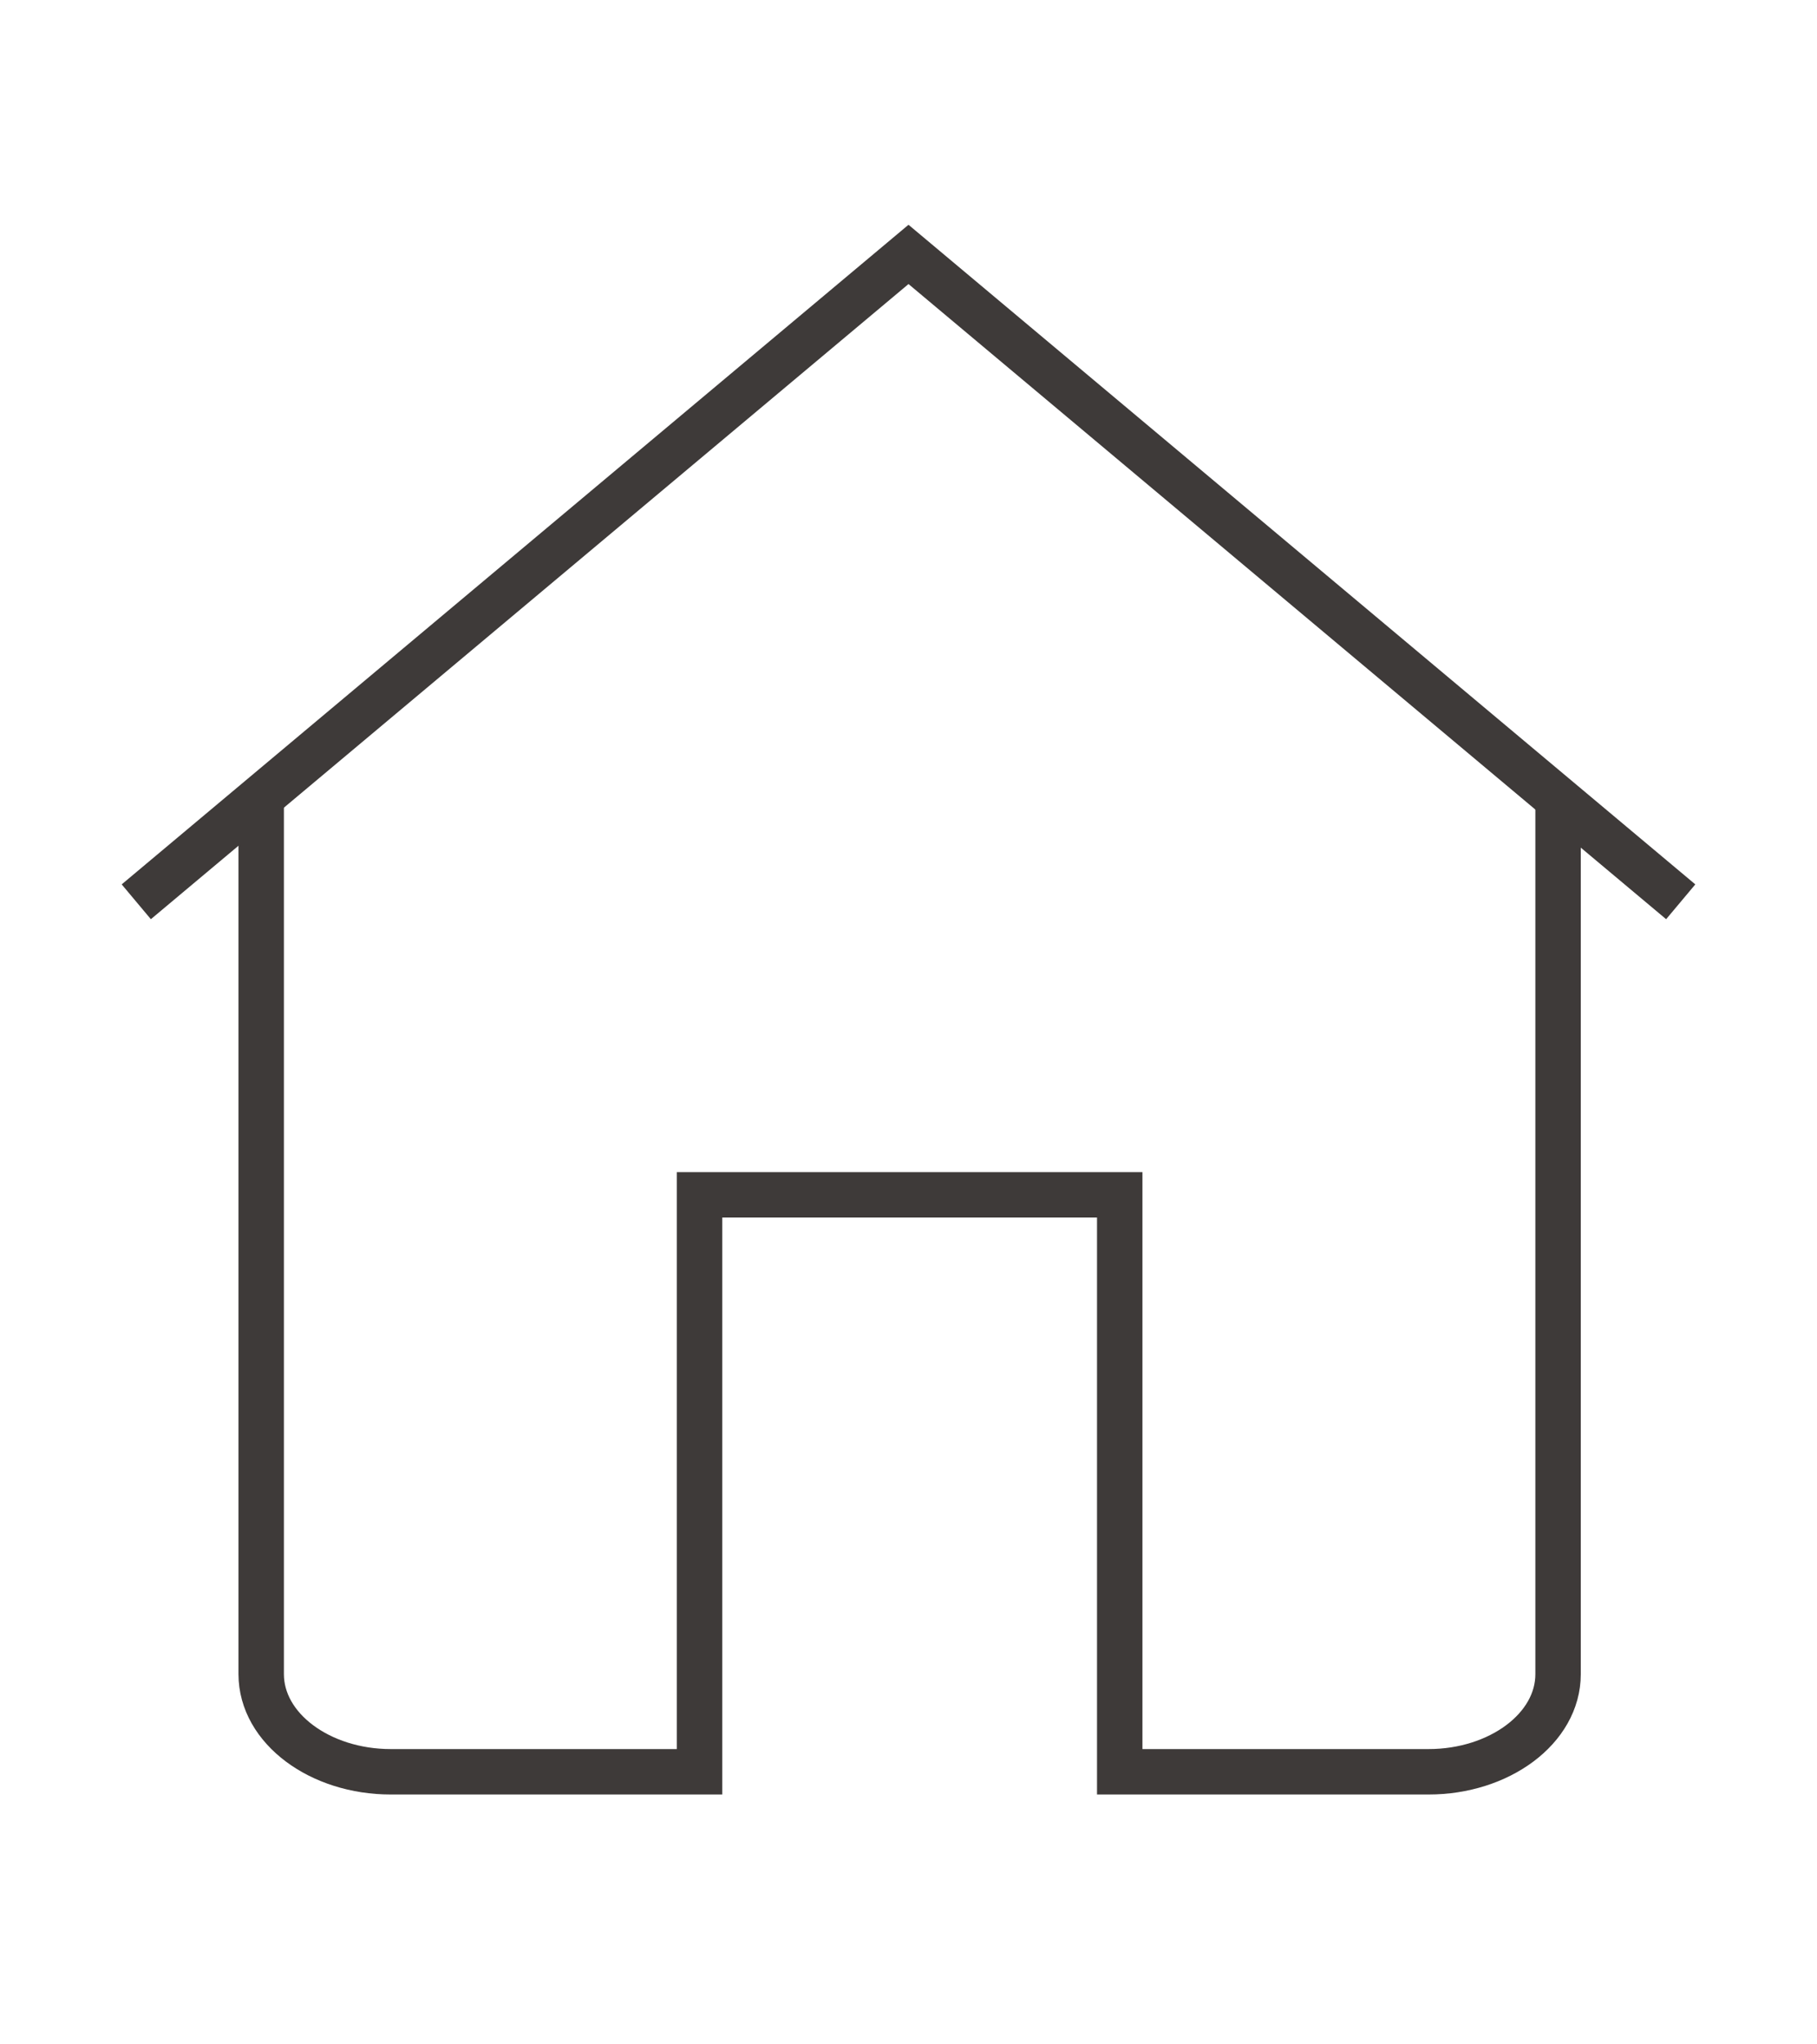
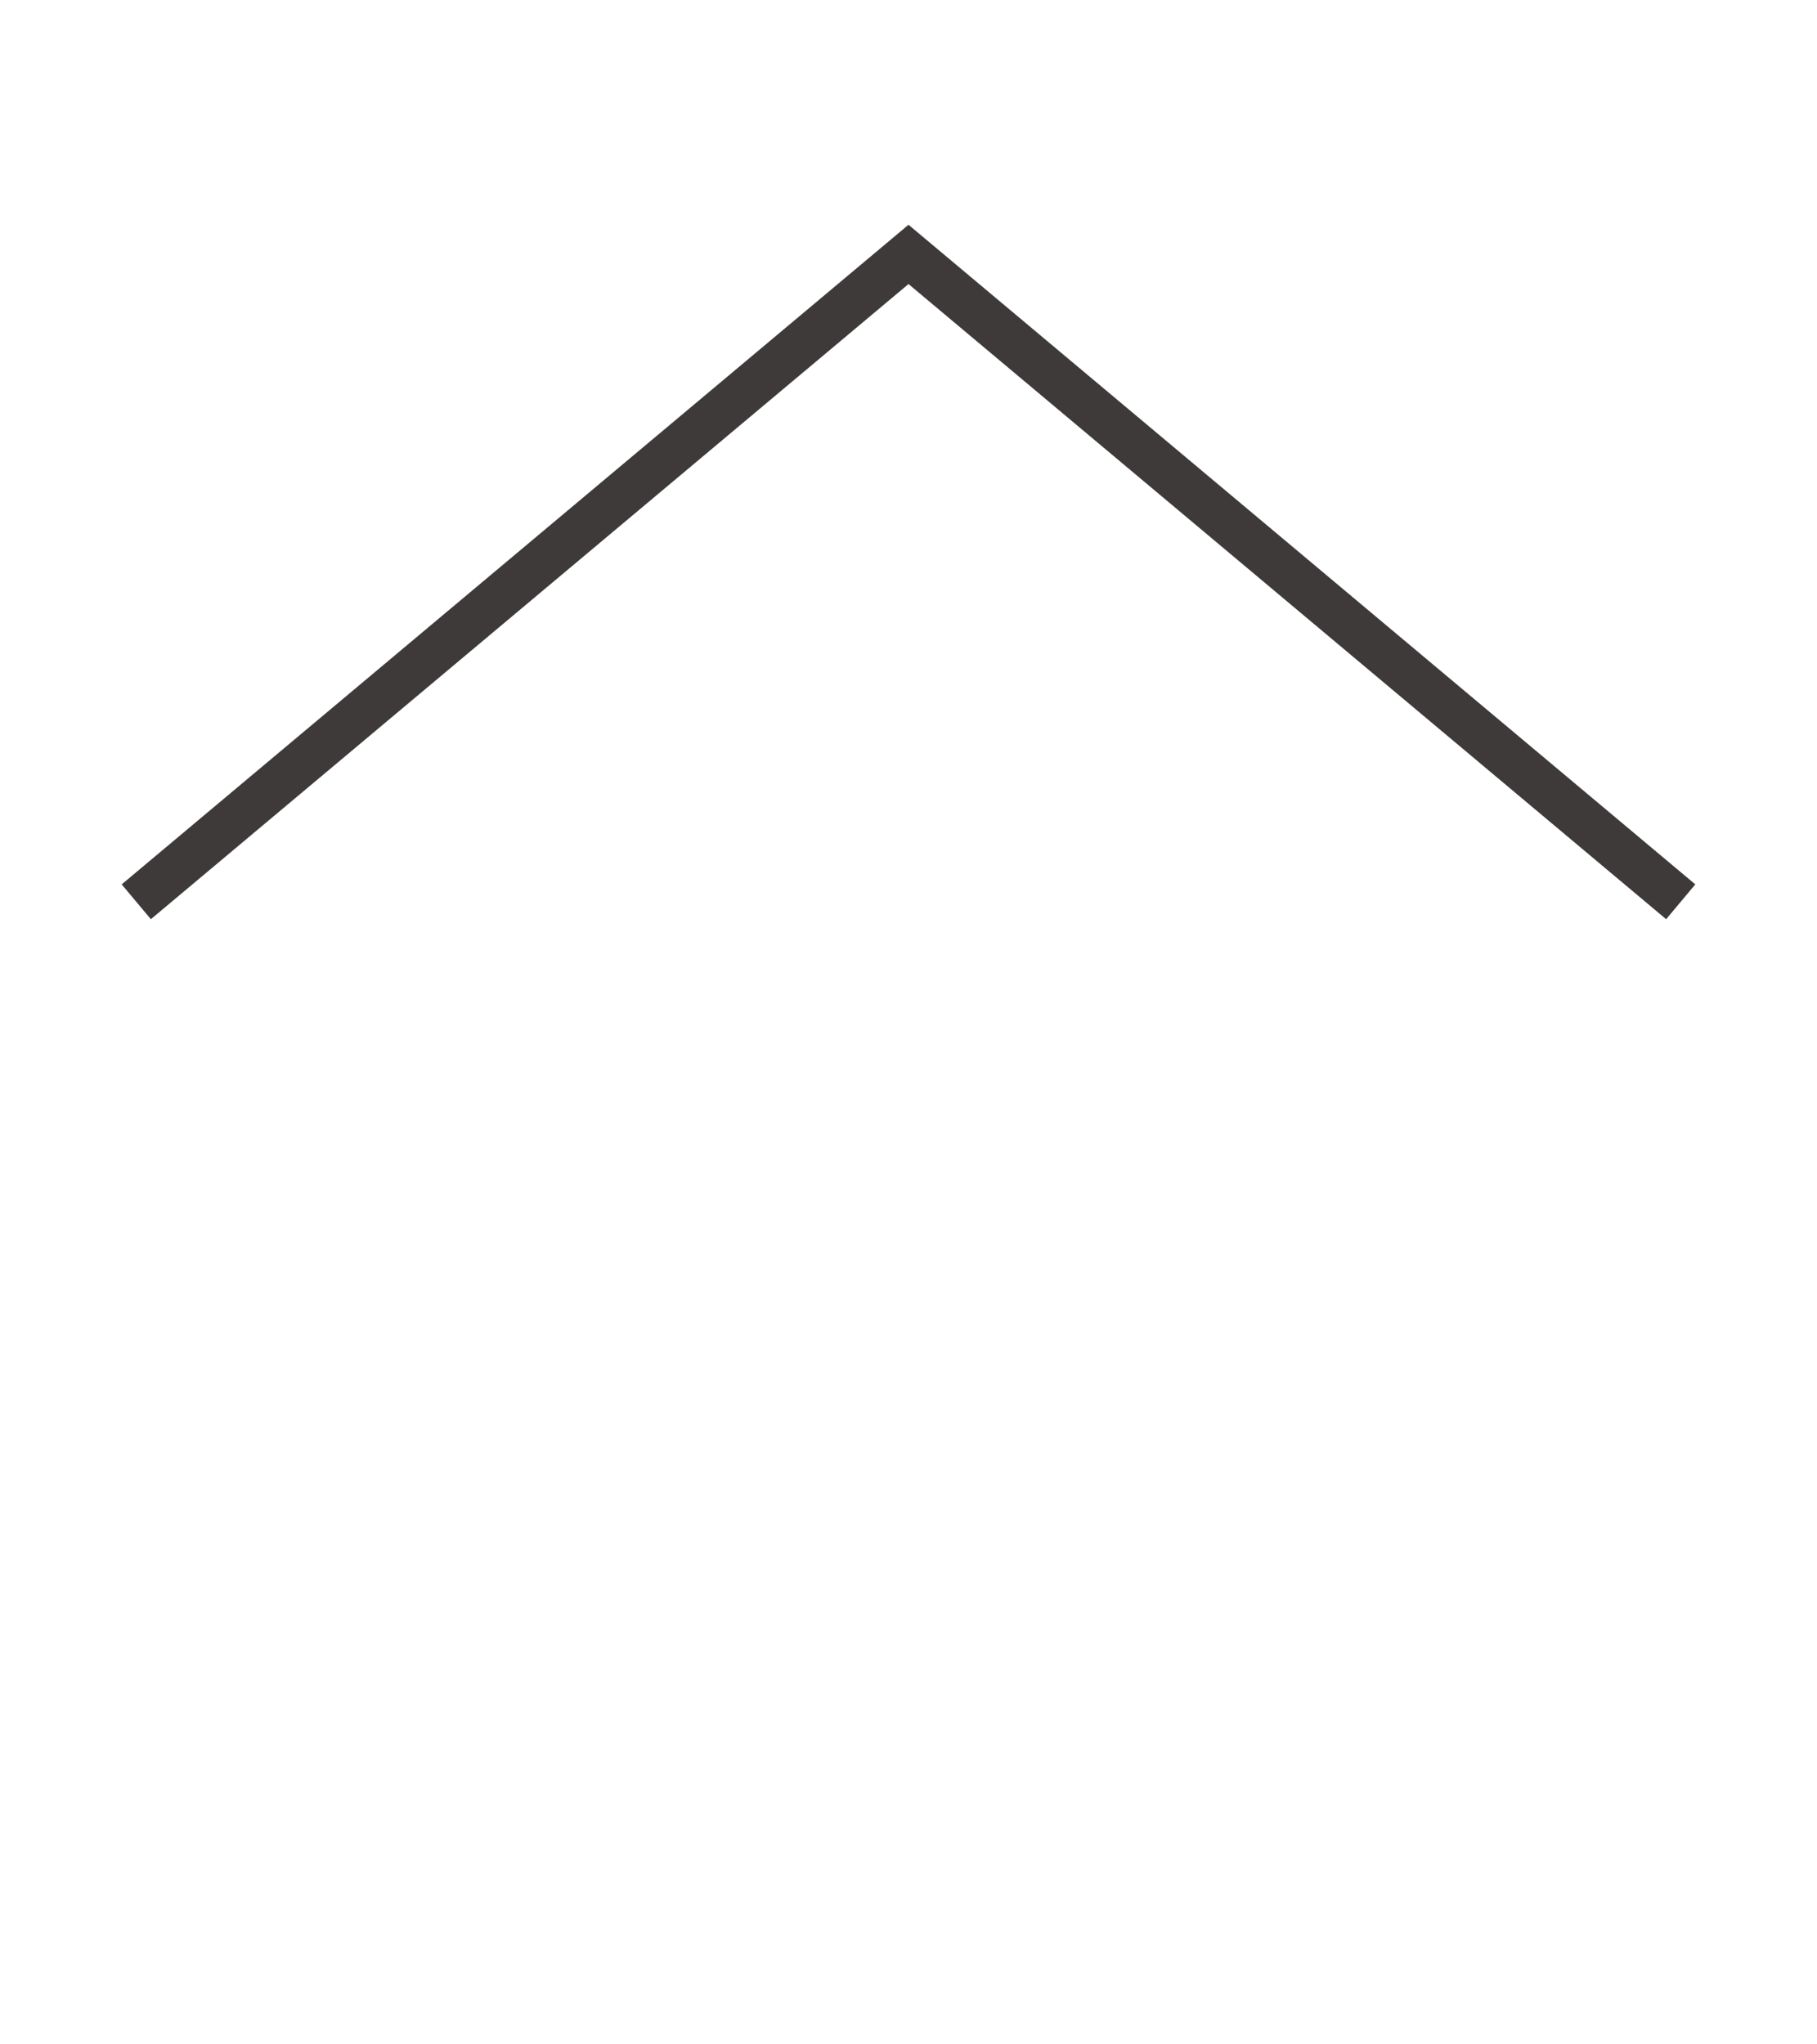
<svg xmlns="http://www.w3.org/2000/svg" version="1.1" id="レイヤー_1" x="0px" y="0px" viewBox="0 0 80 90" style="enable-background:new 0 0 80 90;" xml:space="preserve">
  <style type="text/css">
	.st0{fill:none;stroke:#3E3A39;stroke-width:2;stroke-miterlimit:10;}
</style>
  <g id="レイヤー_1_1_">
</g>
  <g>
    <polyline class="st0" points="6,39.7 40,11.2 74,39.7  " />
-     <path class="st0" d="M11.5,35.1v38.6c0,2.4,2.6,4.3,5.7,4.3h13.6V52.6h18.5V78h13.6c3.1,0,5.7-1.9,5.7-4.3V35.1" />
  </g>
</svg>